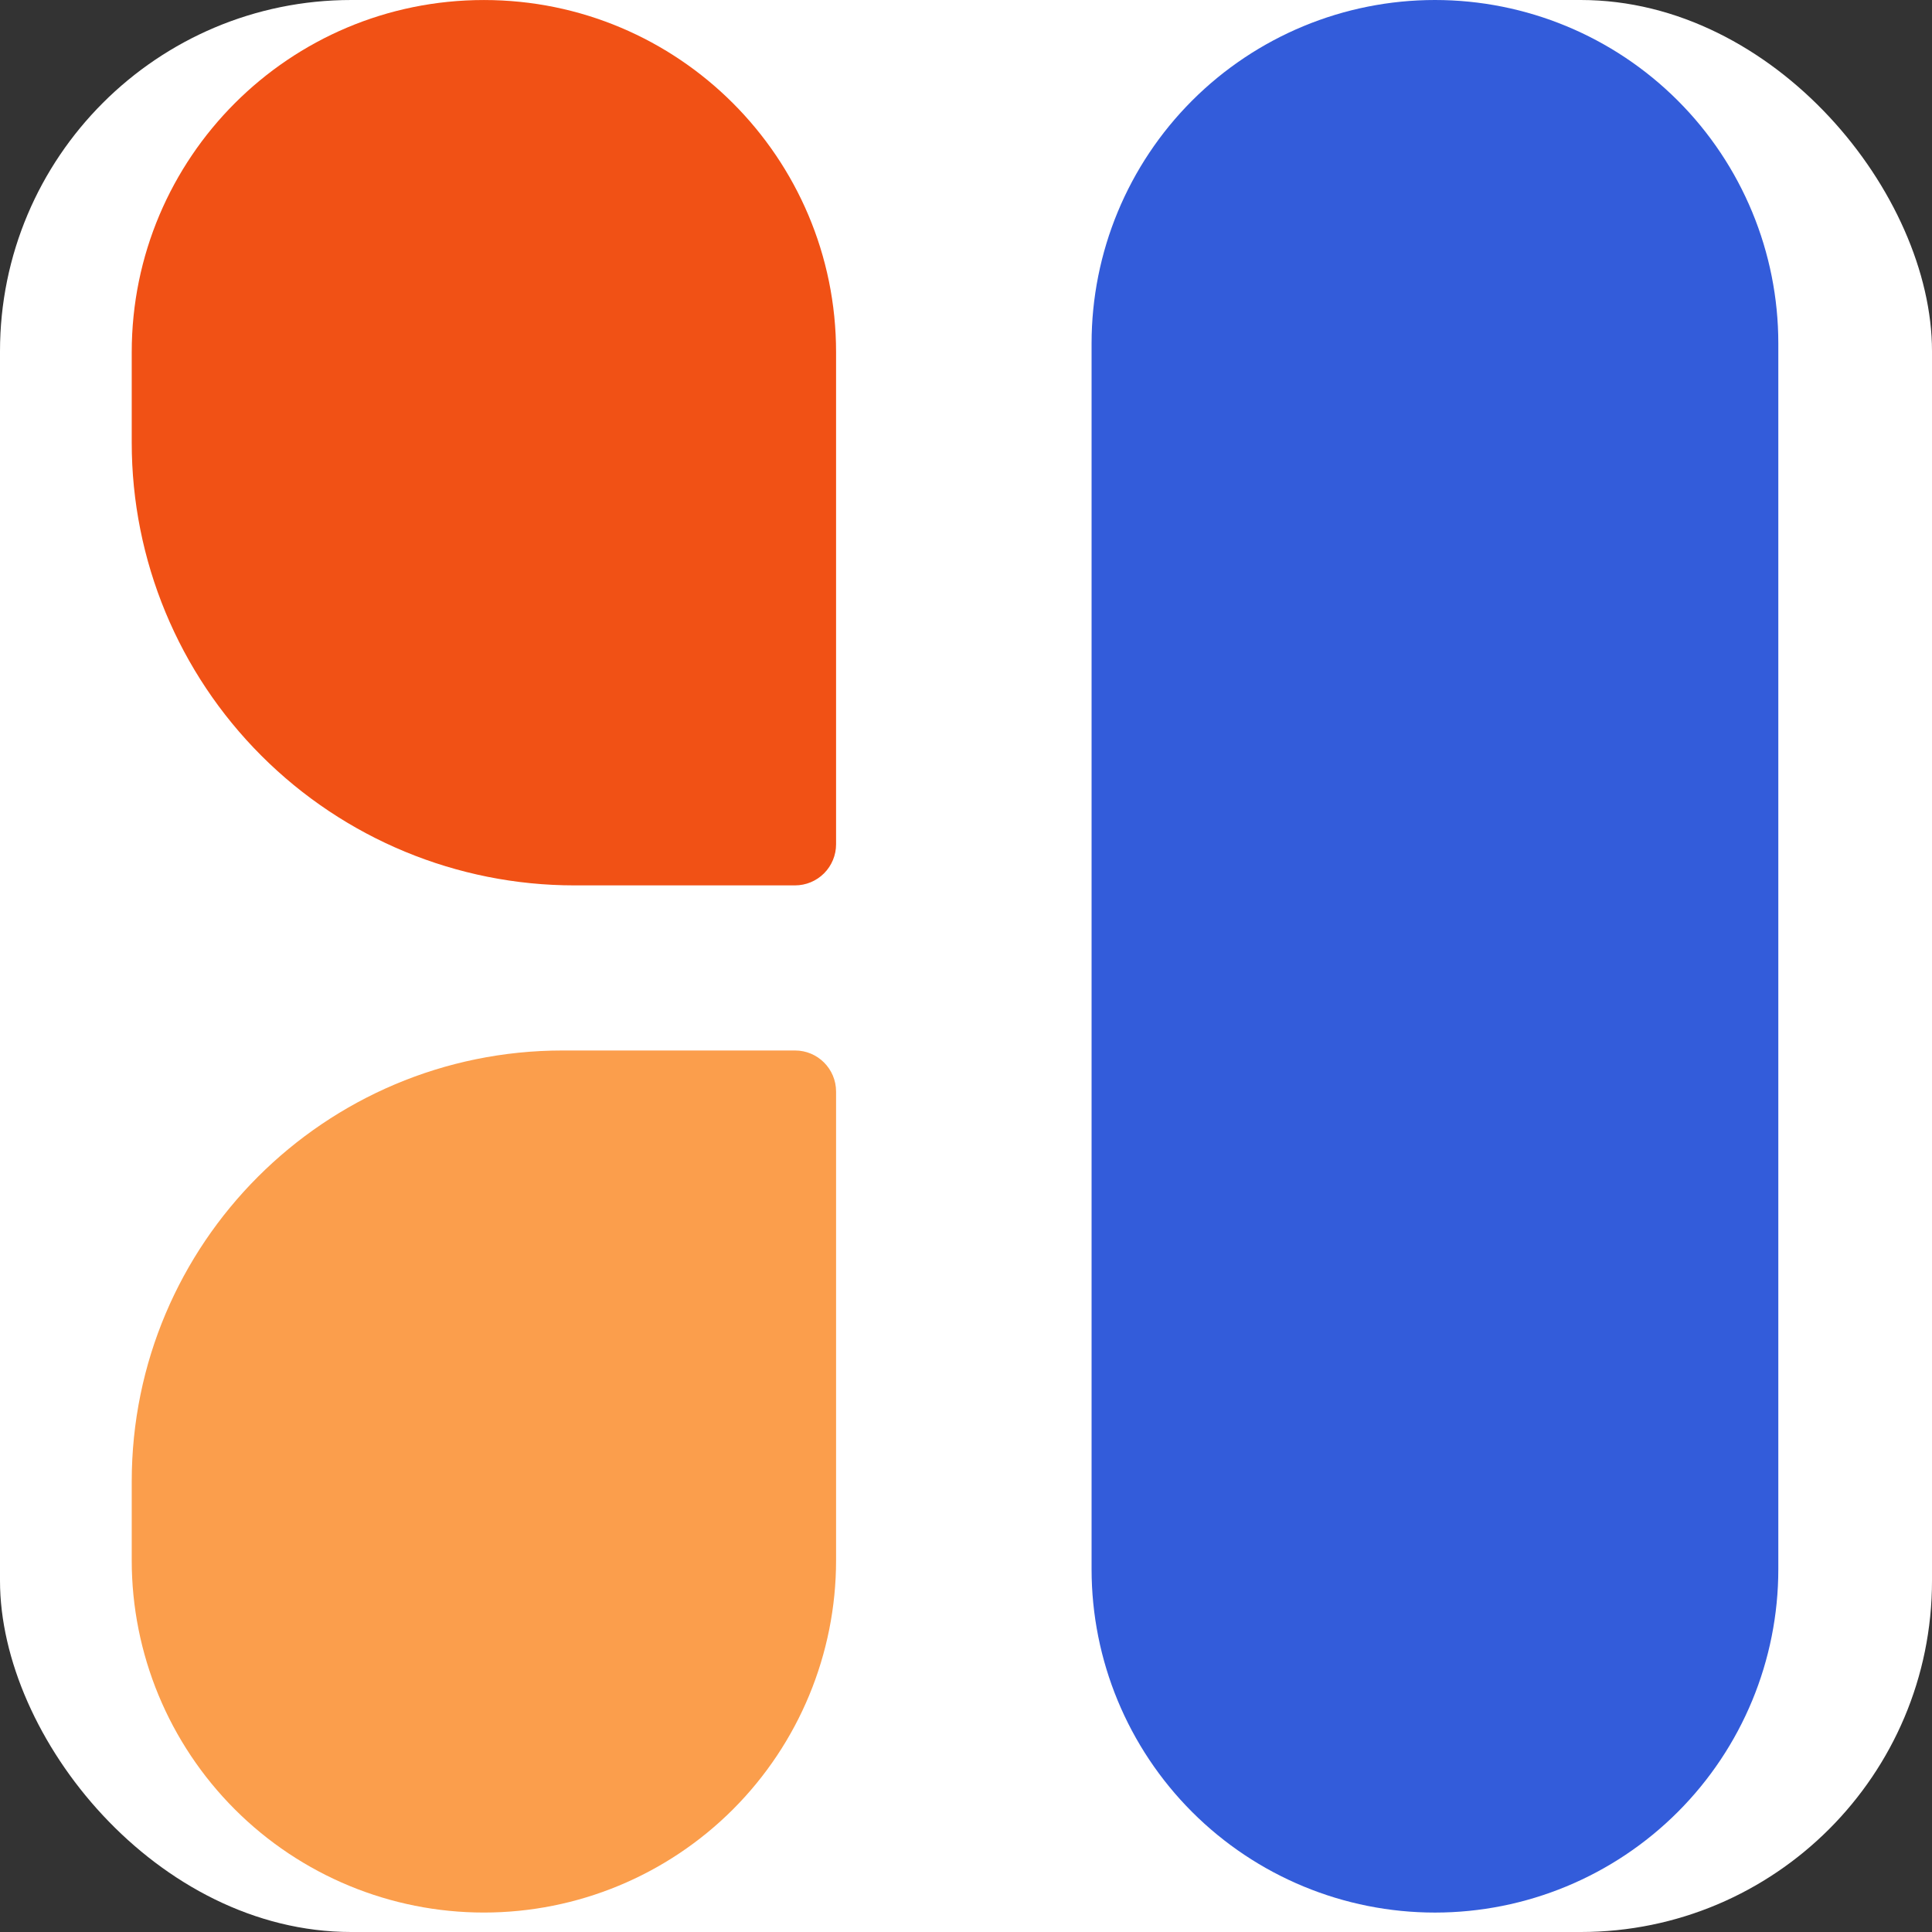
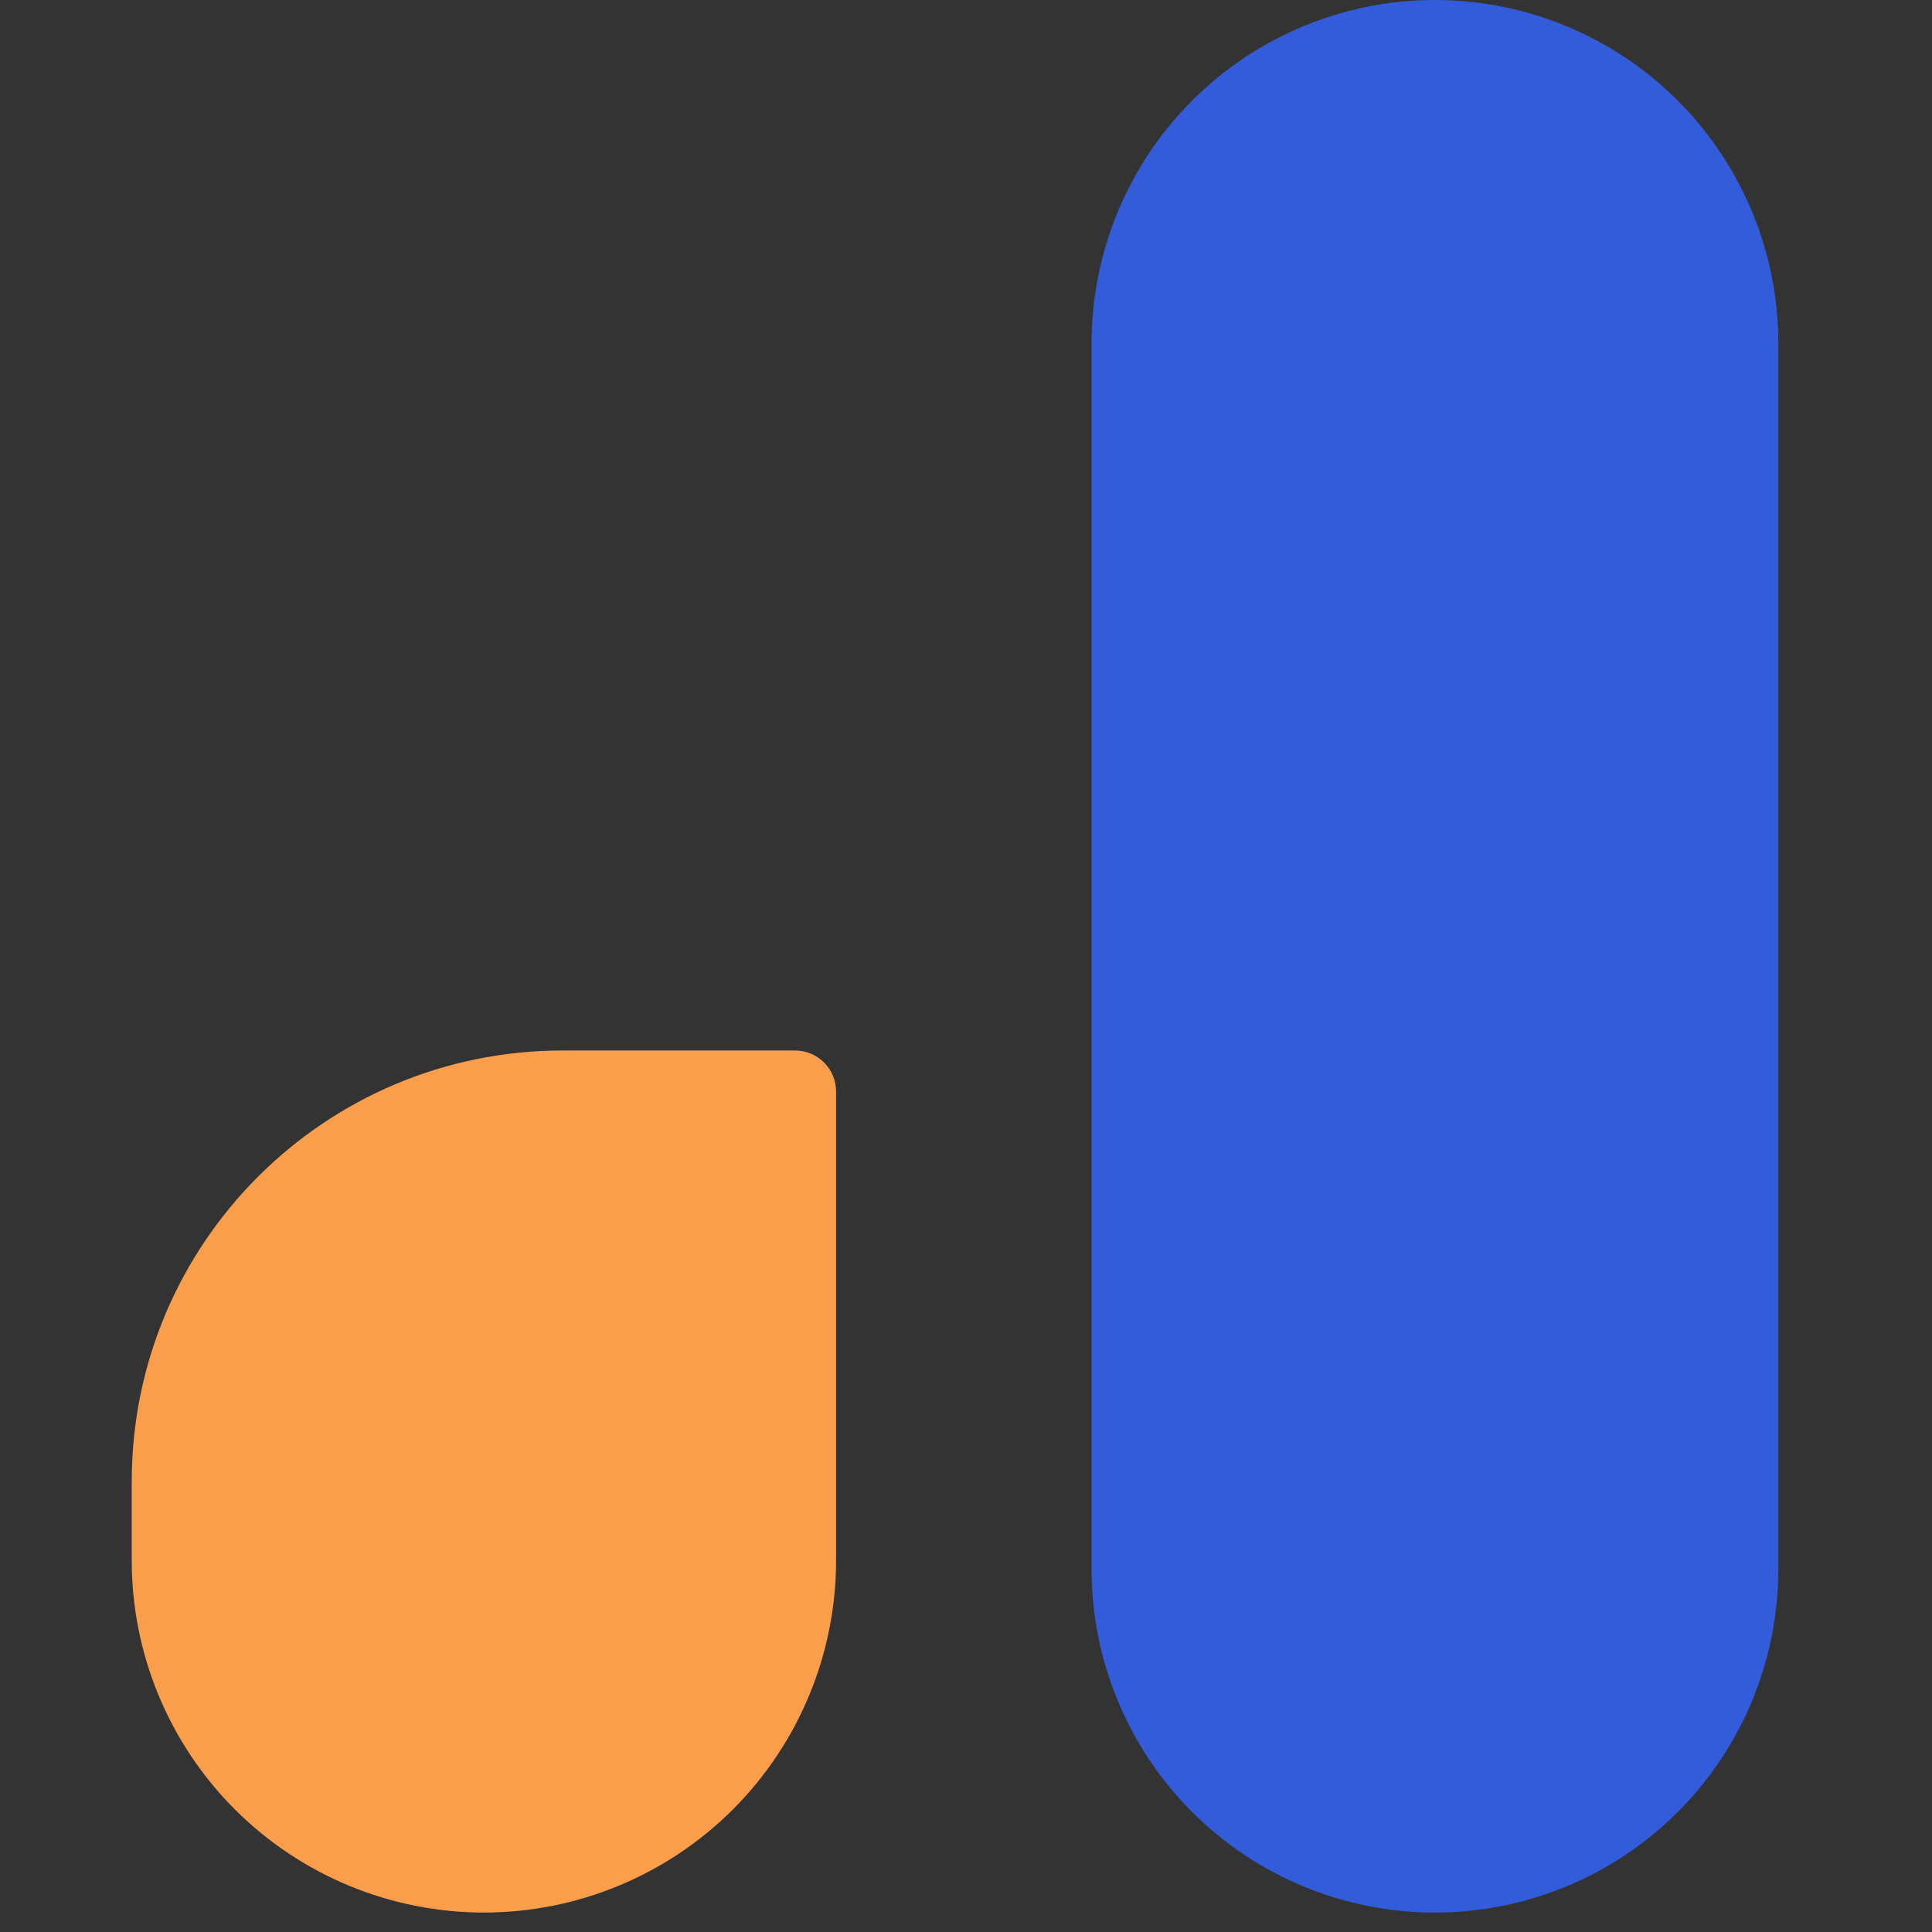
<svg xmlns="http://www.w3.org/2000/svg" width="32" height="32" viewBox="0 0 88 88" fill="none">
  <rect x="0" y="0" width="88" height="88" fill="#333333" stroke="none" />
-   <rect width="88" height="88" rx="16" fill="white" />
  <g transform="translate(6, 0)">
    <path fill-rule="evenodd" clip-rule="evenodd" d="M75 71.475C75 75.624 73.353 79.601 70.42 82.534C67.486 85.468 63.508 87.115 59.36 87.115C55.212 87.115 51.234 85.468 48.3 82.534C45.368 79.601 43.72 75.624 43.72 71.475C43.72 55.684 43.72 31.431 43.72 15.64C43.72 11.492 45.368 7.514 48.3 4.581C51.234 1.648 55.212 -1.52588e-05 59.36 -1.52588e-05C63.508 -1.52588e-05 67.486 1.648 70.42 4.581C73.353 7.514 75 11.492 75 15.64V71.475Z" fill="#335CDA" />
-     <path fill-rule="evenodd" clip-rule="evenodd" d="M4.19617e-05 16.042C4.19617e-05 7.183 7.181 0.001 16.041 0.001C24.901 0.001 32.082 7.183 32.082 16.042C32.082 24.716 32.082 34.455 32.082 38.457C32.082 38.953 31.884 39.429 31.534 39.78C31.183 40.13 30.708 40.328 30.212 40.328C28.069 40.328 24.313 40.328 20.163 40.328C14.815 40.328 9.687 38.203 5.906 34.422C2.124 30.641 4.19617e-05 25.512 4.19617e-05 20.165V16.042Z" fill="#F15115" />
    <path fill-rule="evenodd" clip-rule="evenodd" d="M4.19617e-05 71.073C4.19617e-05 75.328 1.689 79.408 4.698 82.416C7.706 85.424 11.786 87.114 16.041 87.114C20.296 87.114 24.375 85.424 27.384 82.416C30.391 79.408 32.082 75.328 32.082 71.073C32.082 62.771 32.082 53.58 32.082 49.719C32.082 48.686 31.245 47.848 30.212 47.848C27.978 47.848 23.992 47.848 19.633 47.848C8.79 47.848 4.19617e-05 56.638 4.19617e-05 67.481C4.19617e-05 68.684 4.19617e-05 69.888 4.19617e-05 71.073Z" fill="#FB9E4C" />
  </g>
</svg>